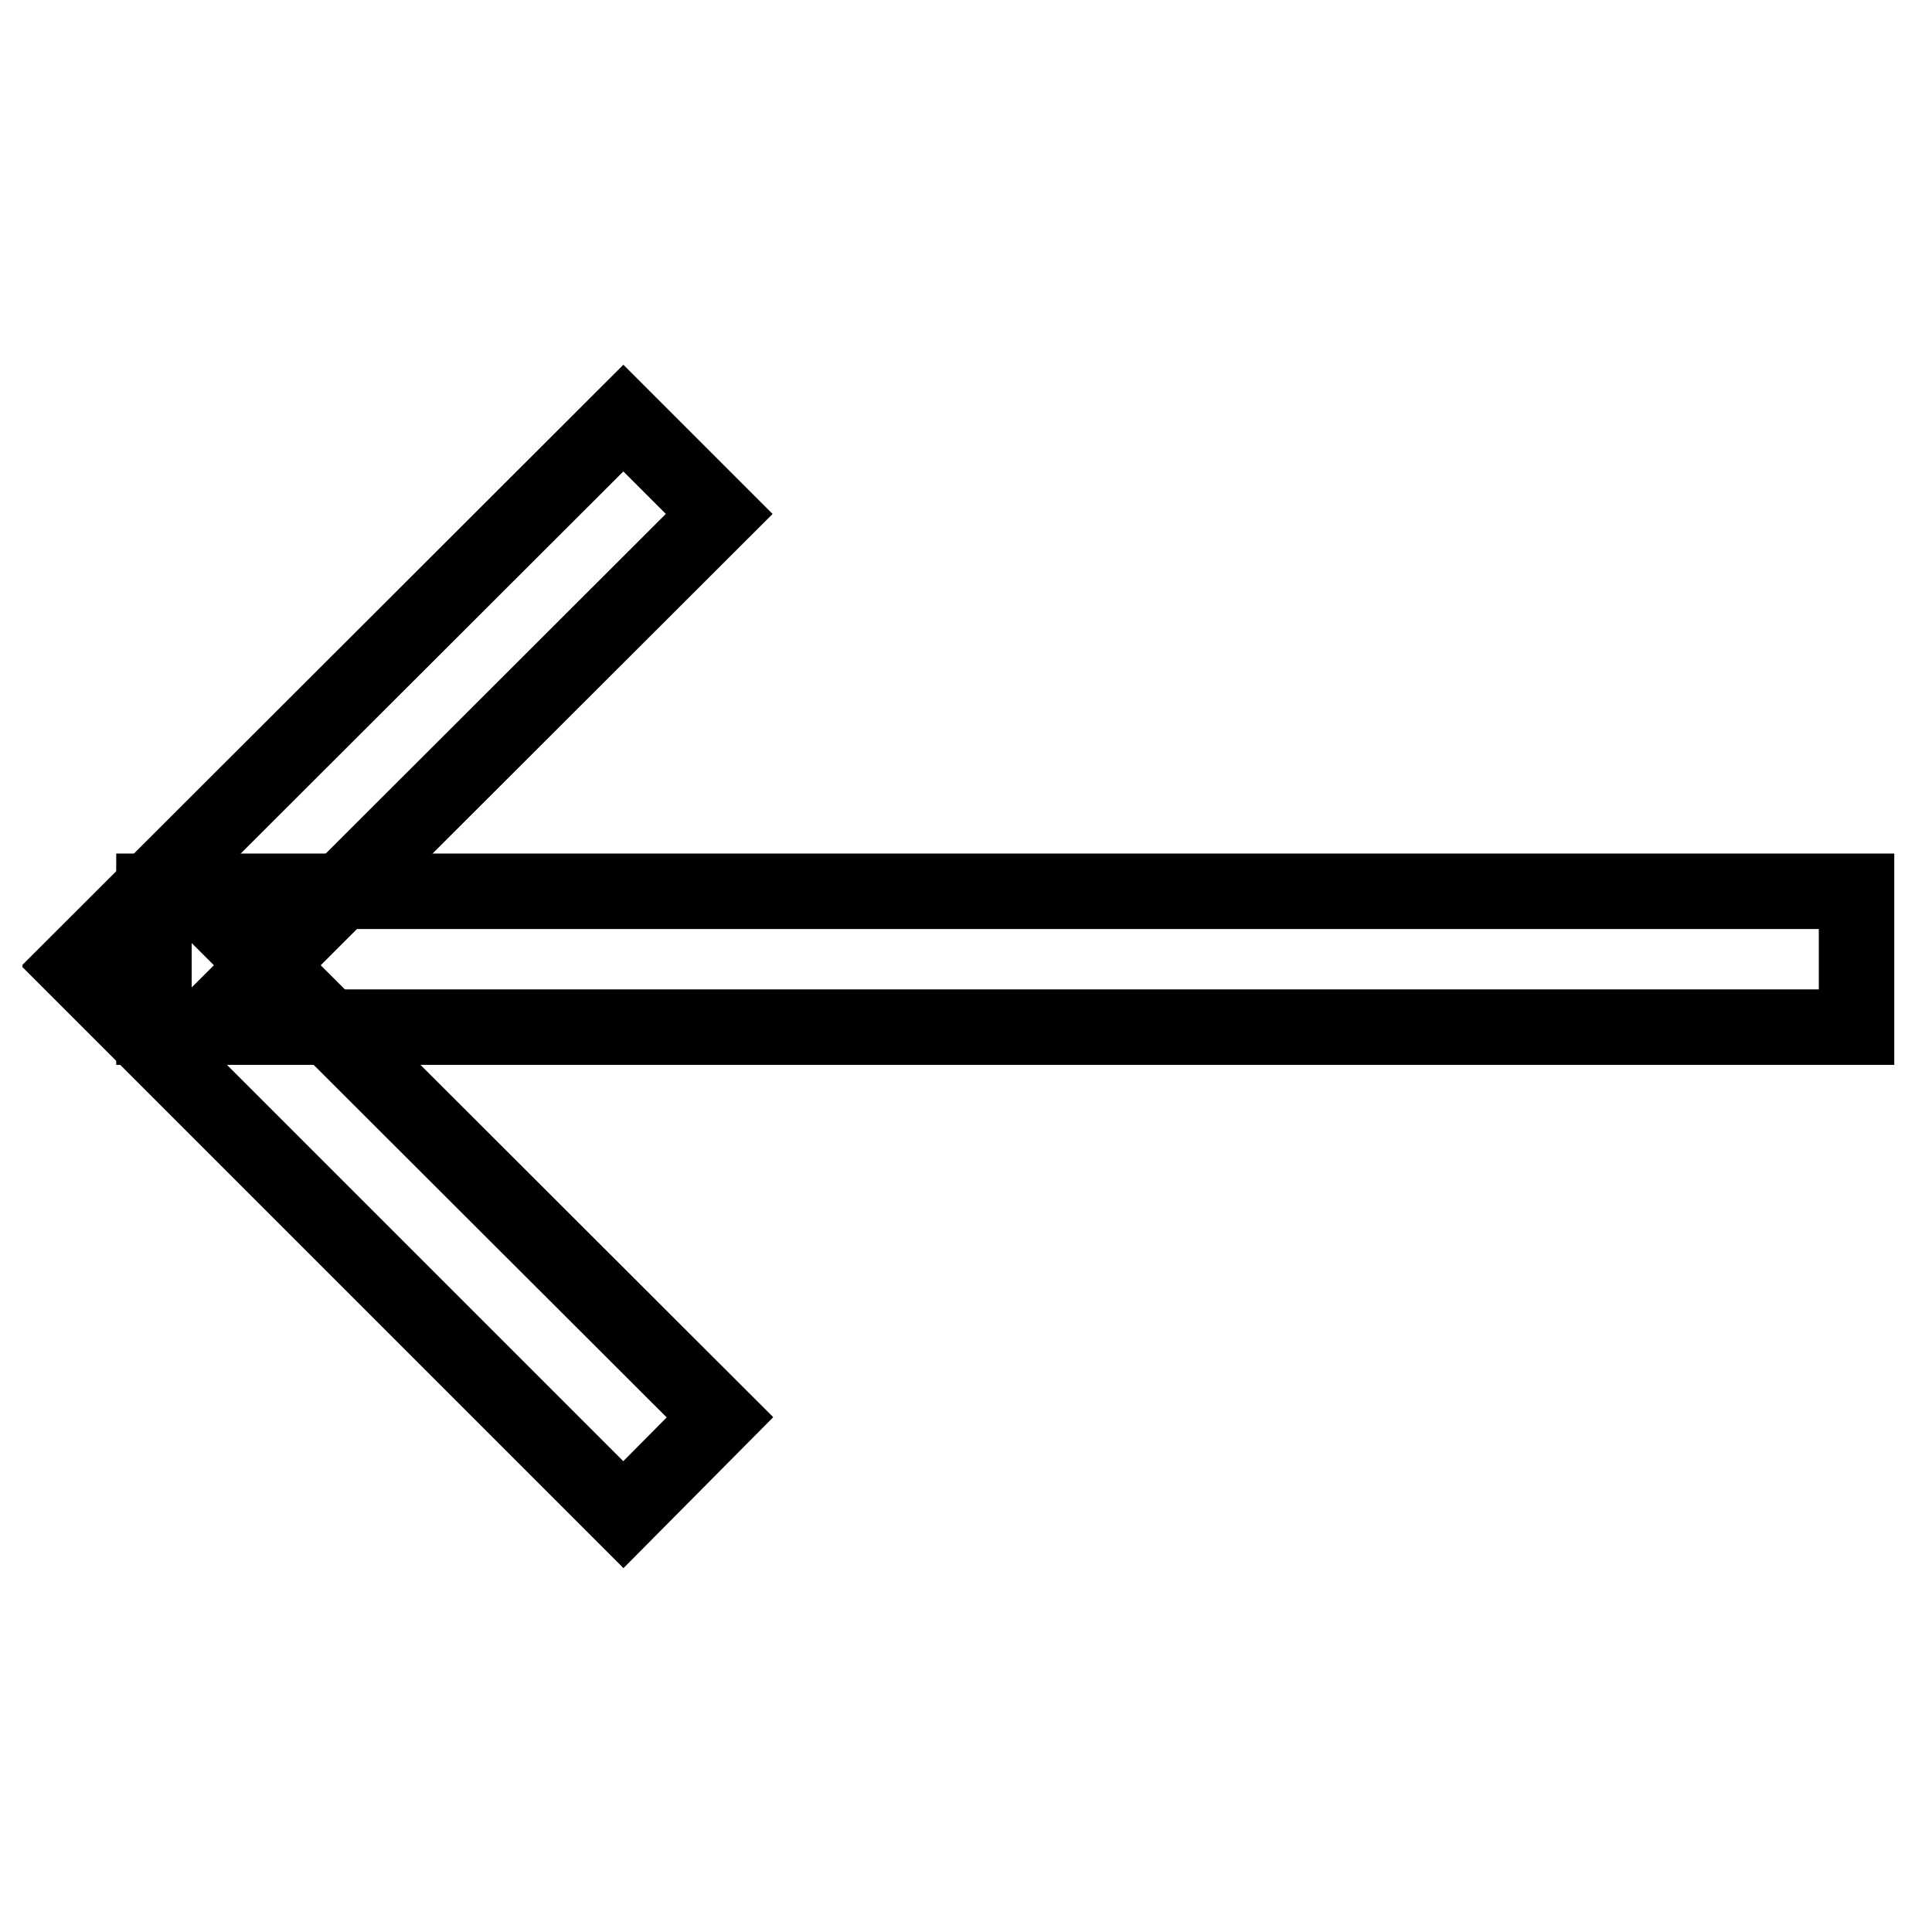
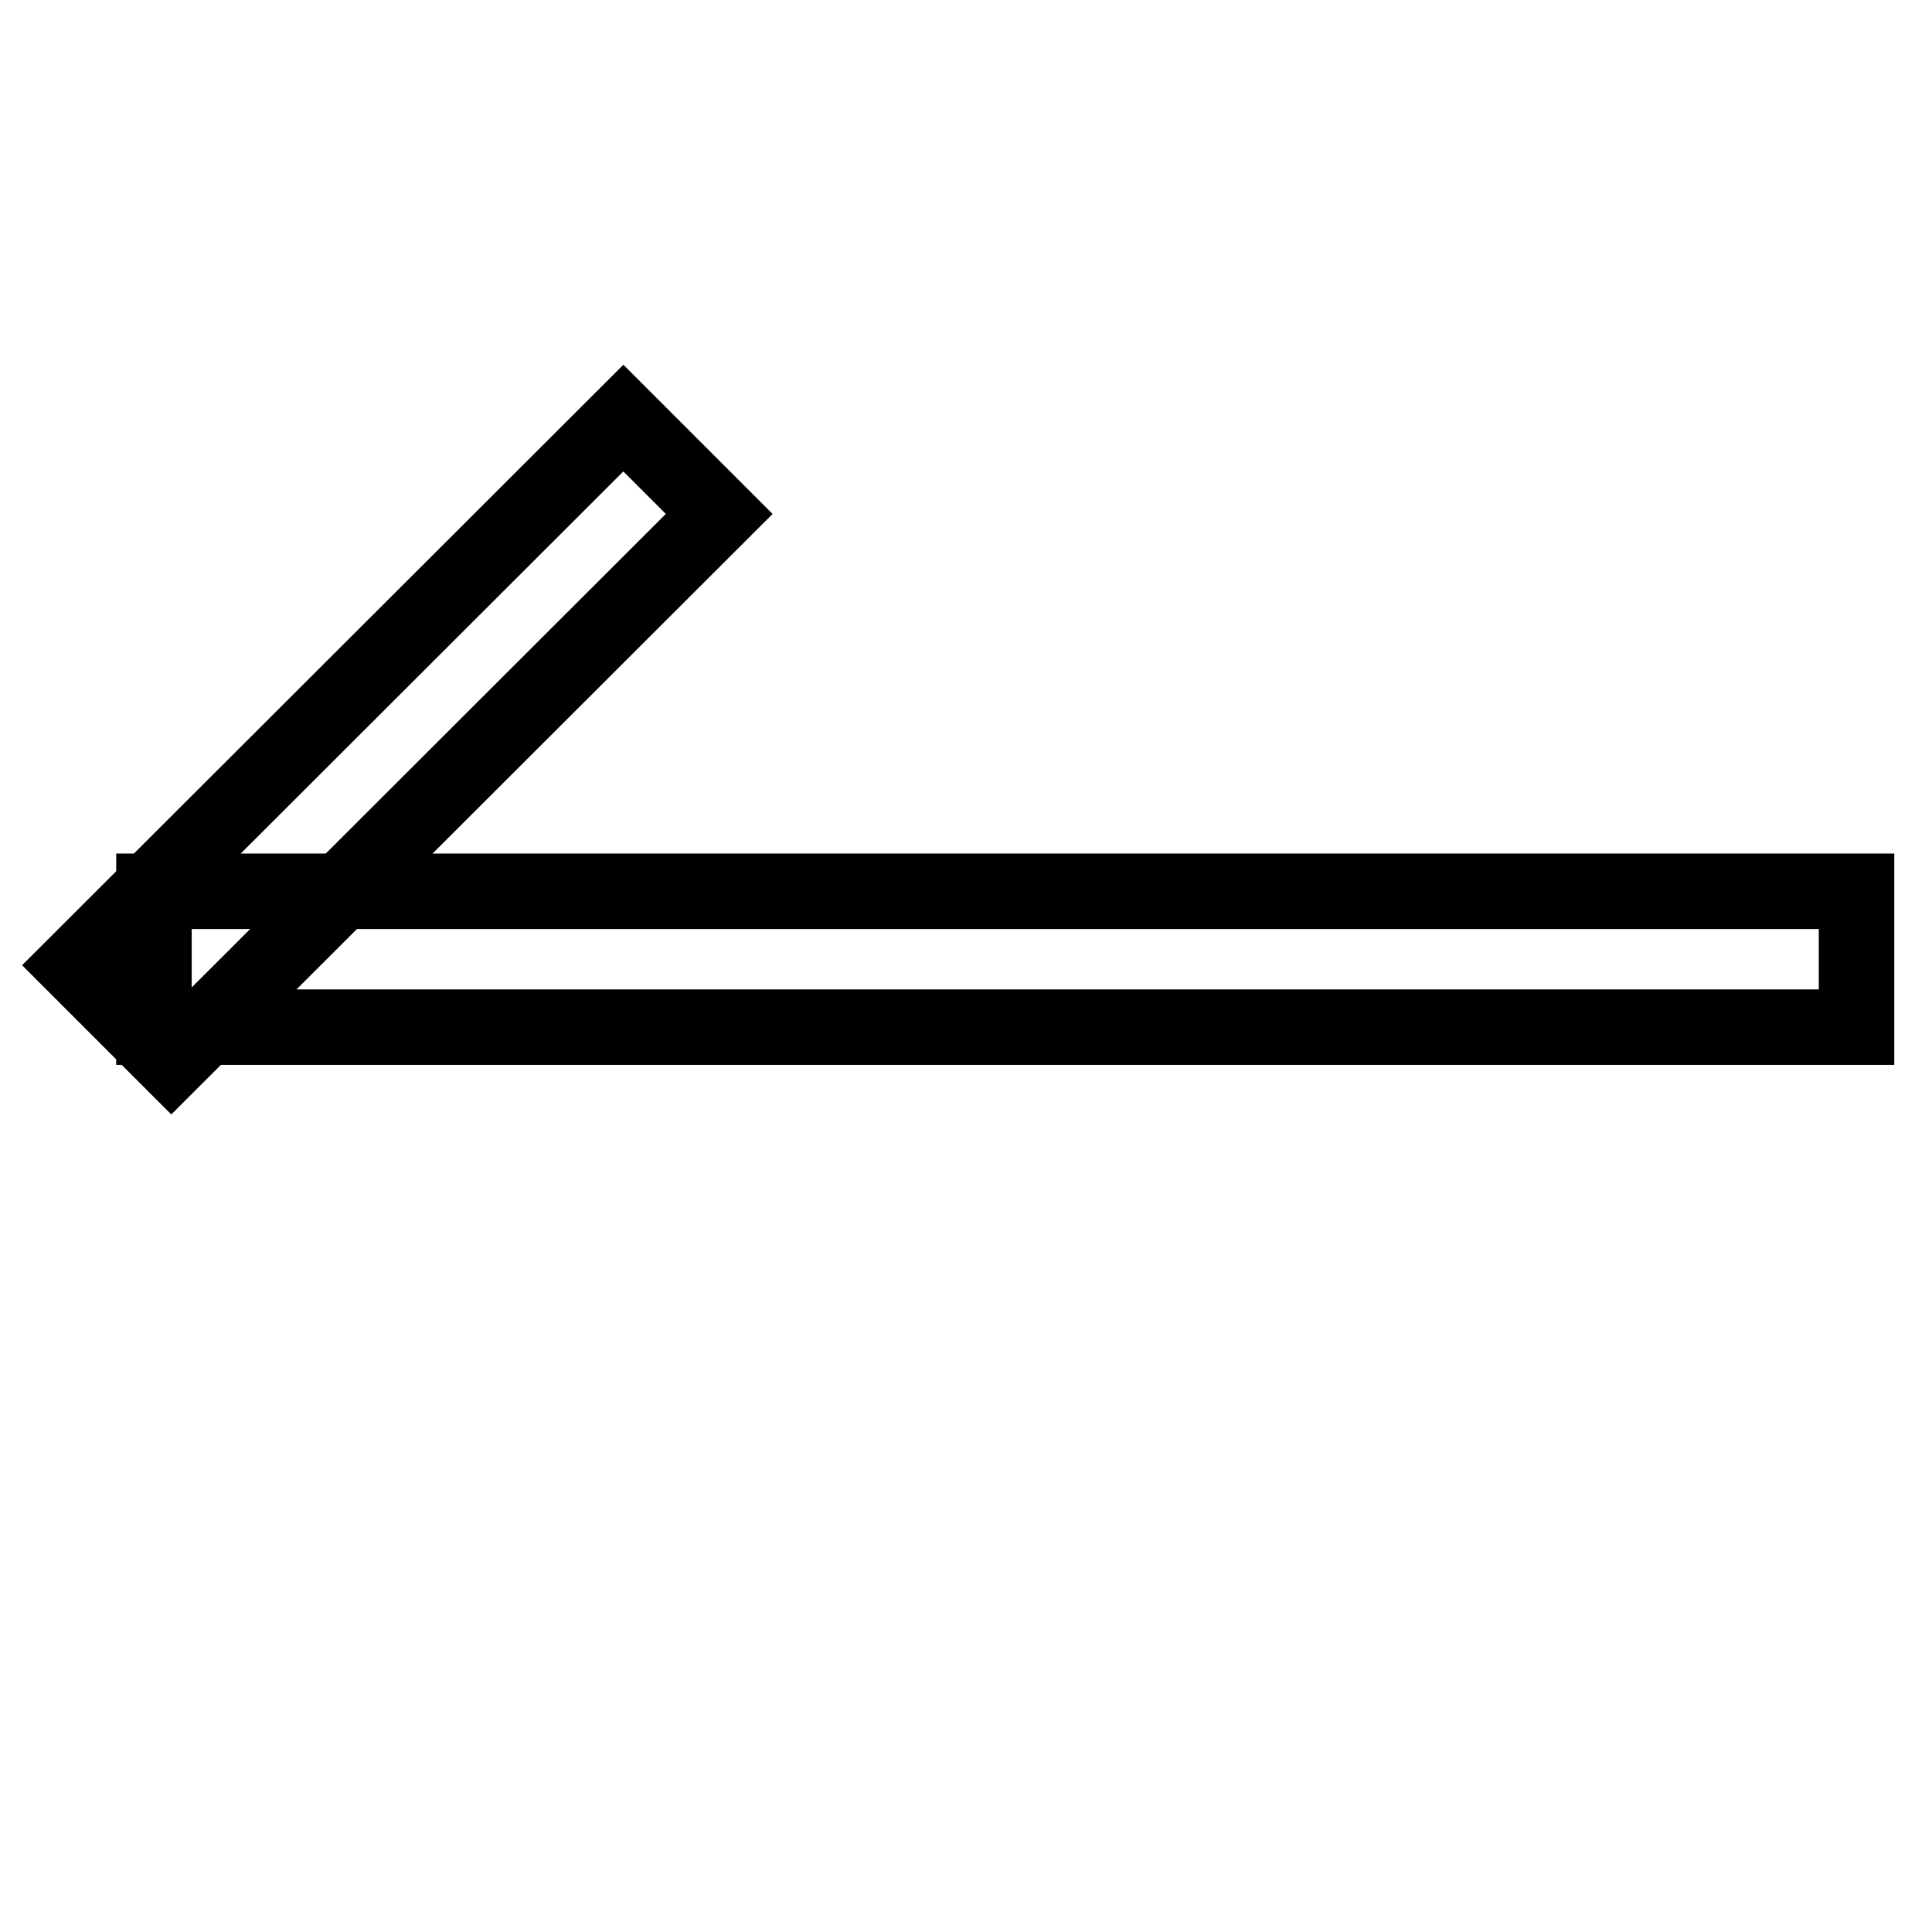
<svg xmlns="http://www.w3.org/2000/svg" version="1.1" x="0px" y="0px" viewBox="0 0 256 256" enable-background="new 0 0 256 256" xml:space="preserve">
  <g>
    <g>
      <path stroke-width="10" fill-opacity="0" stroke="#000000" d="M20.4,118.1H246v18H20.4V118.1L20.4,118.1z" />
      <path stroke-width="10" fill-opacity="0" stroke="#000000" d="M95.3,68.1l-72.6,72.5L10,127.9l72.6-72.5L95.3,68.1z" />
-       <path stroke-width="10" fill-opacity="0" stroke="#000000" d="M82.6,200.7L10,128.1l12.8-12.8l72.6,72.5L82.6,200.7z" />
    </g>
  </g>
</svg>